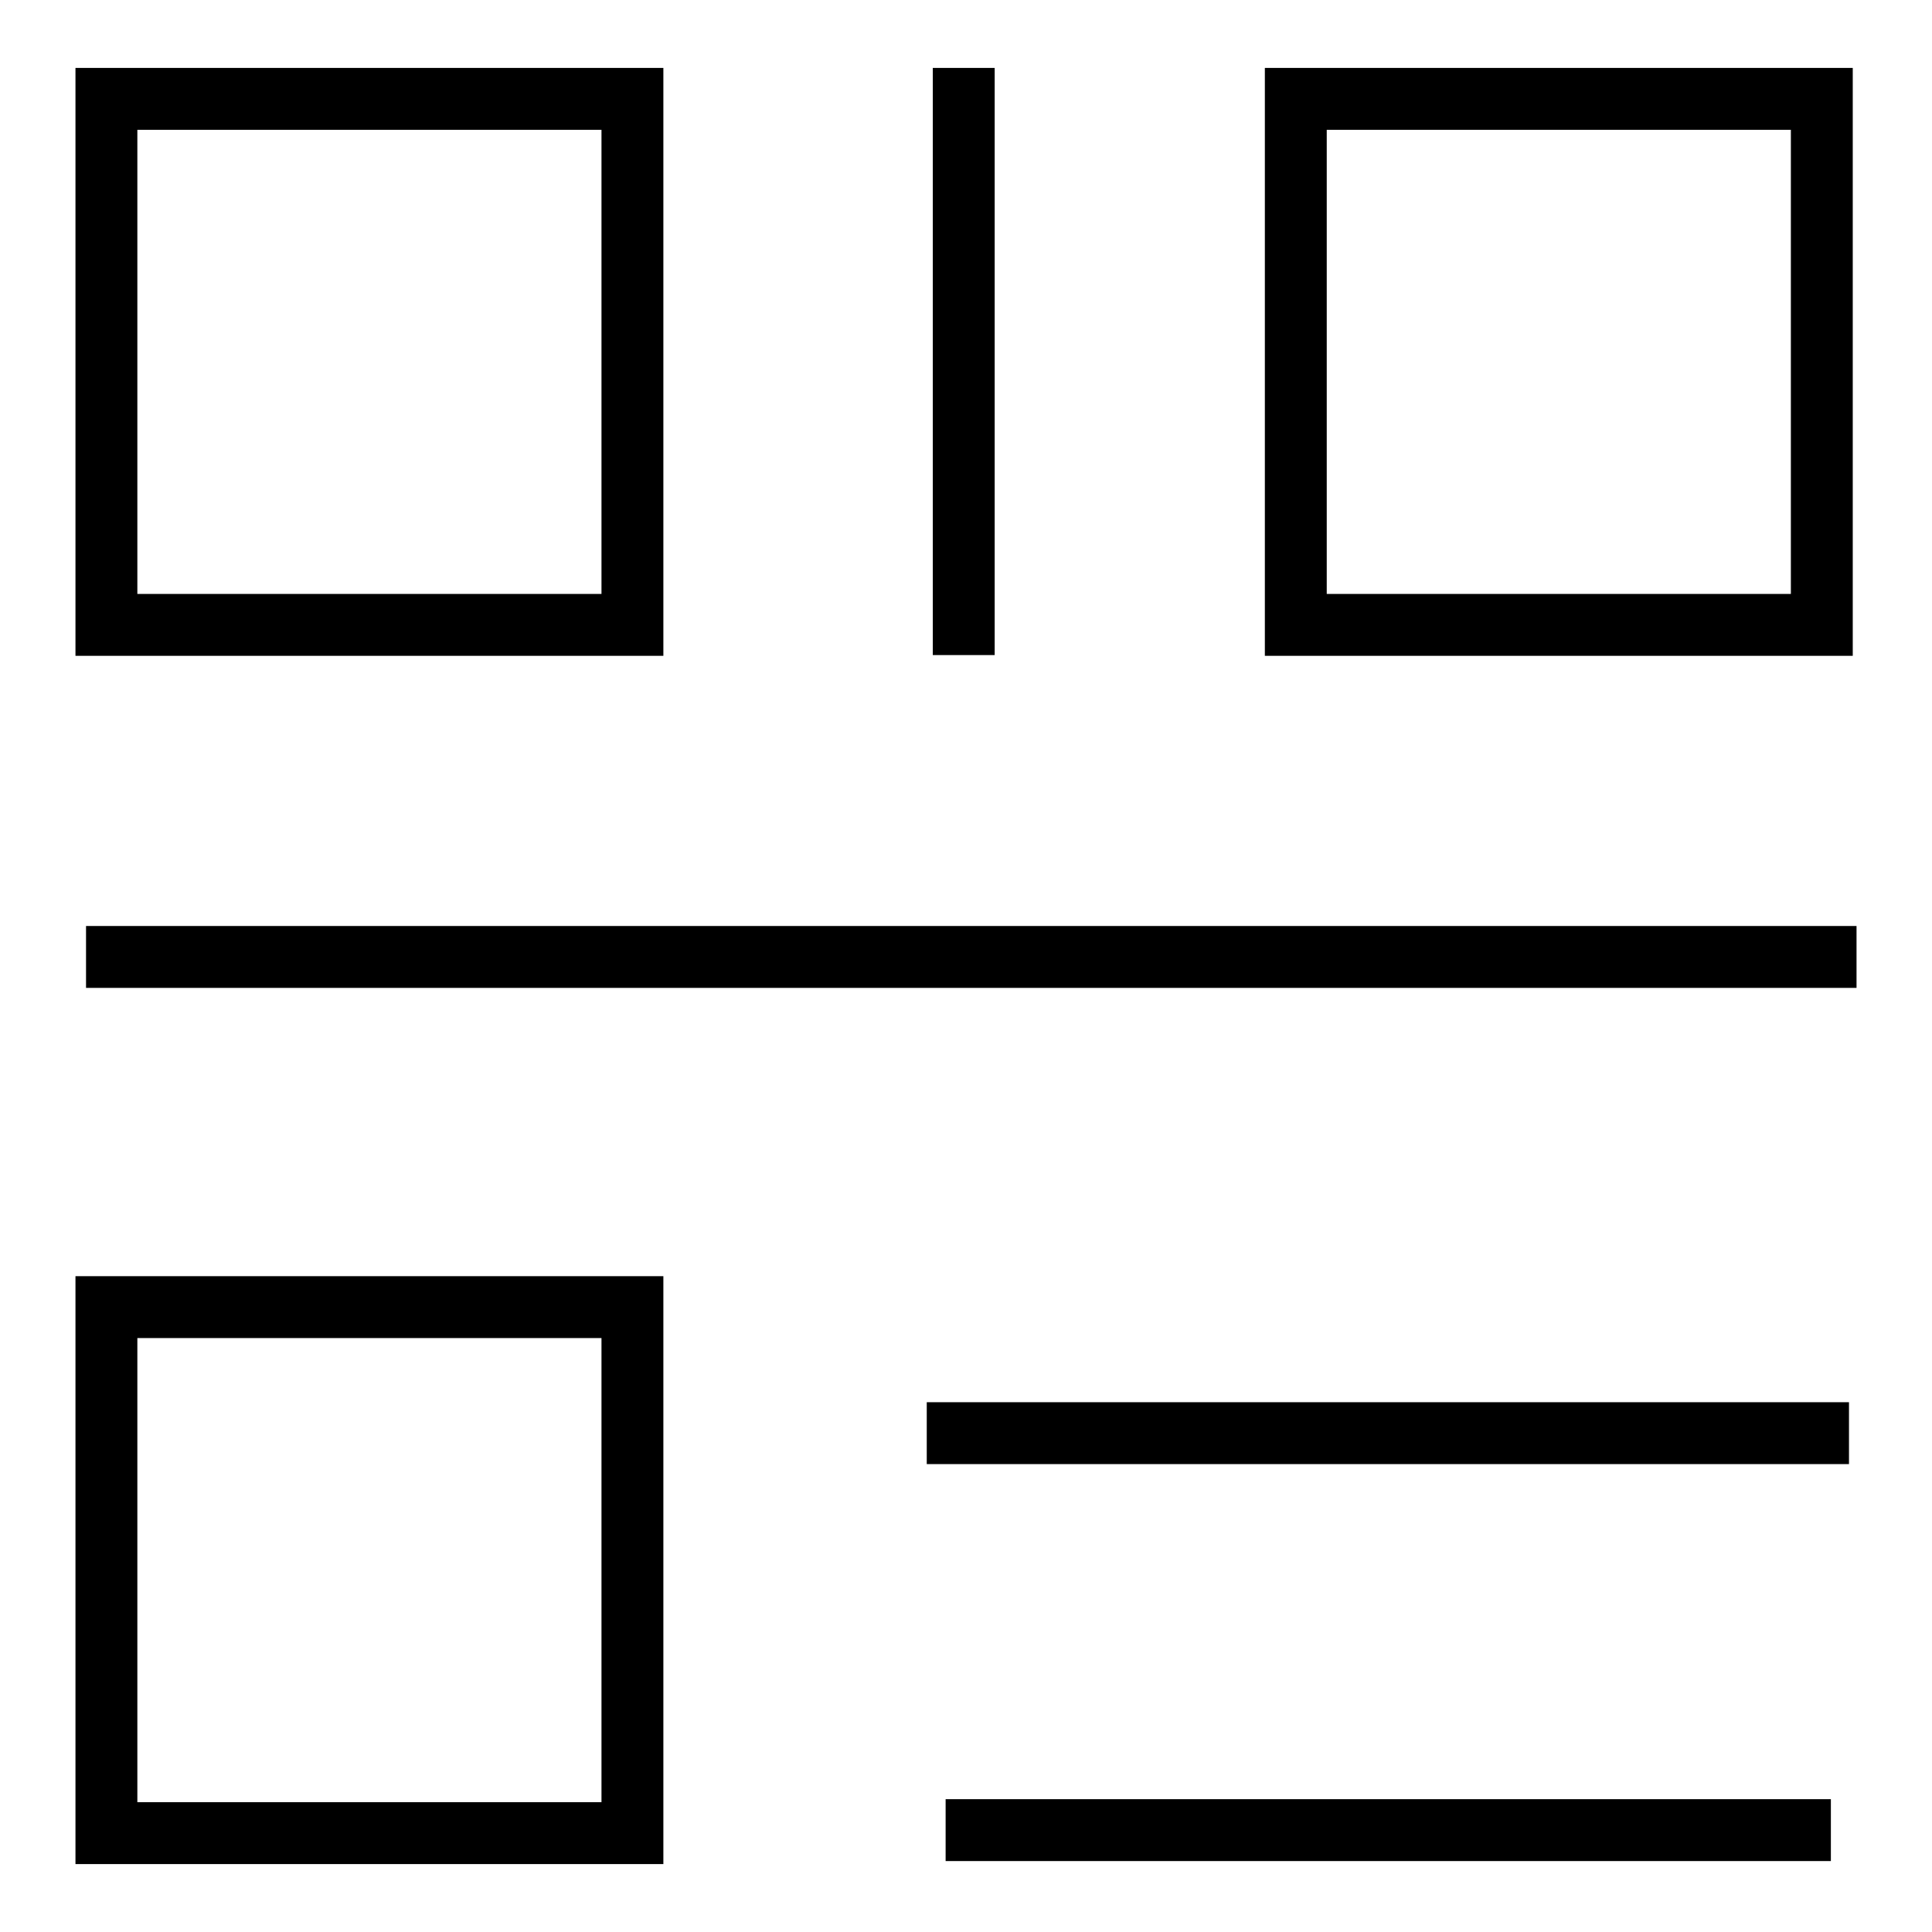
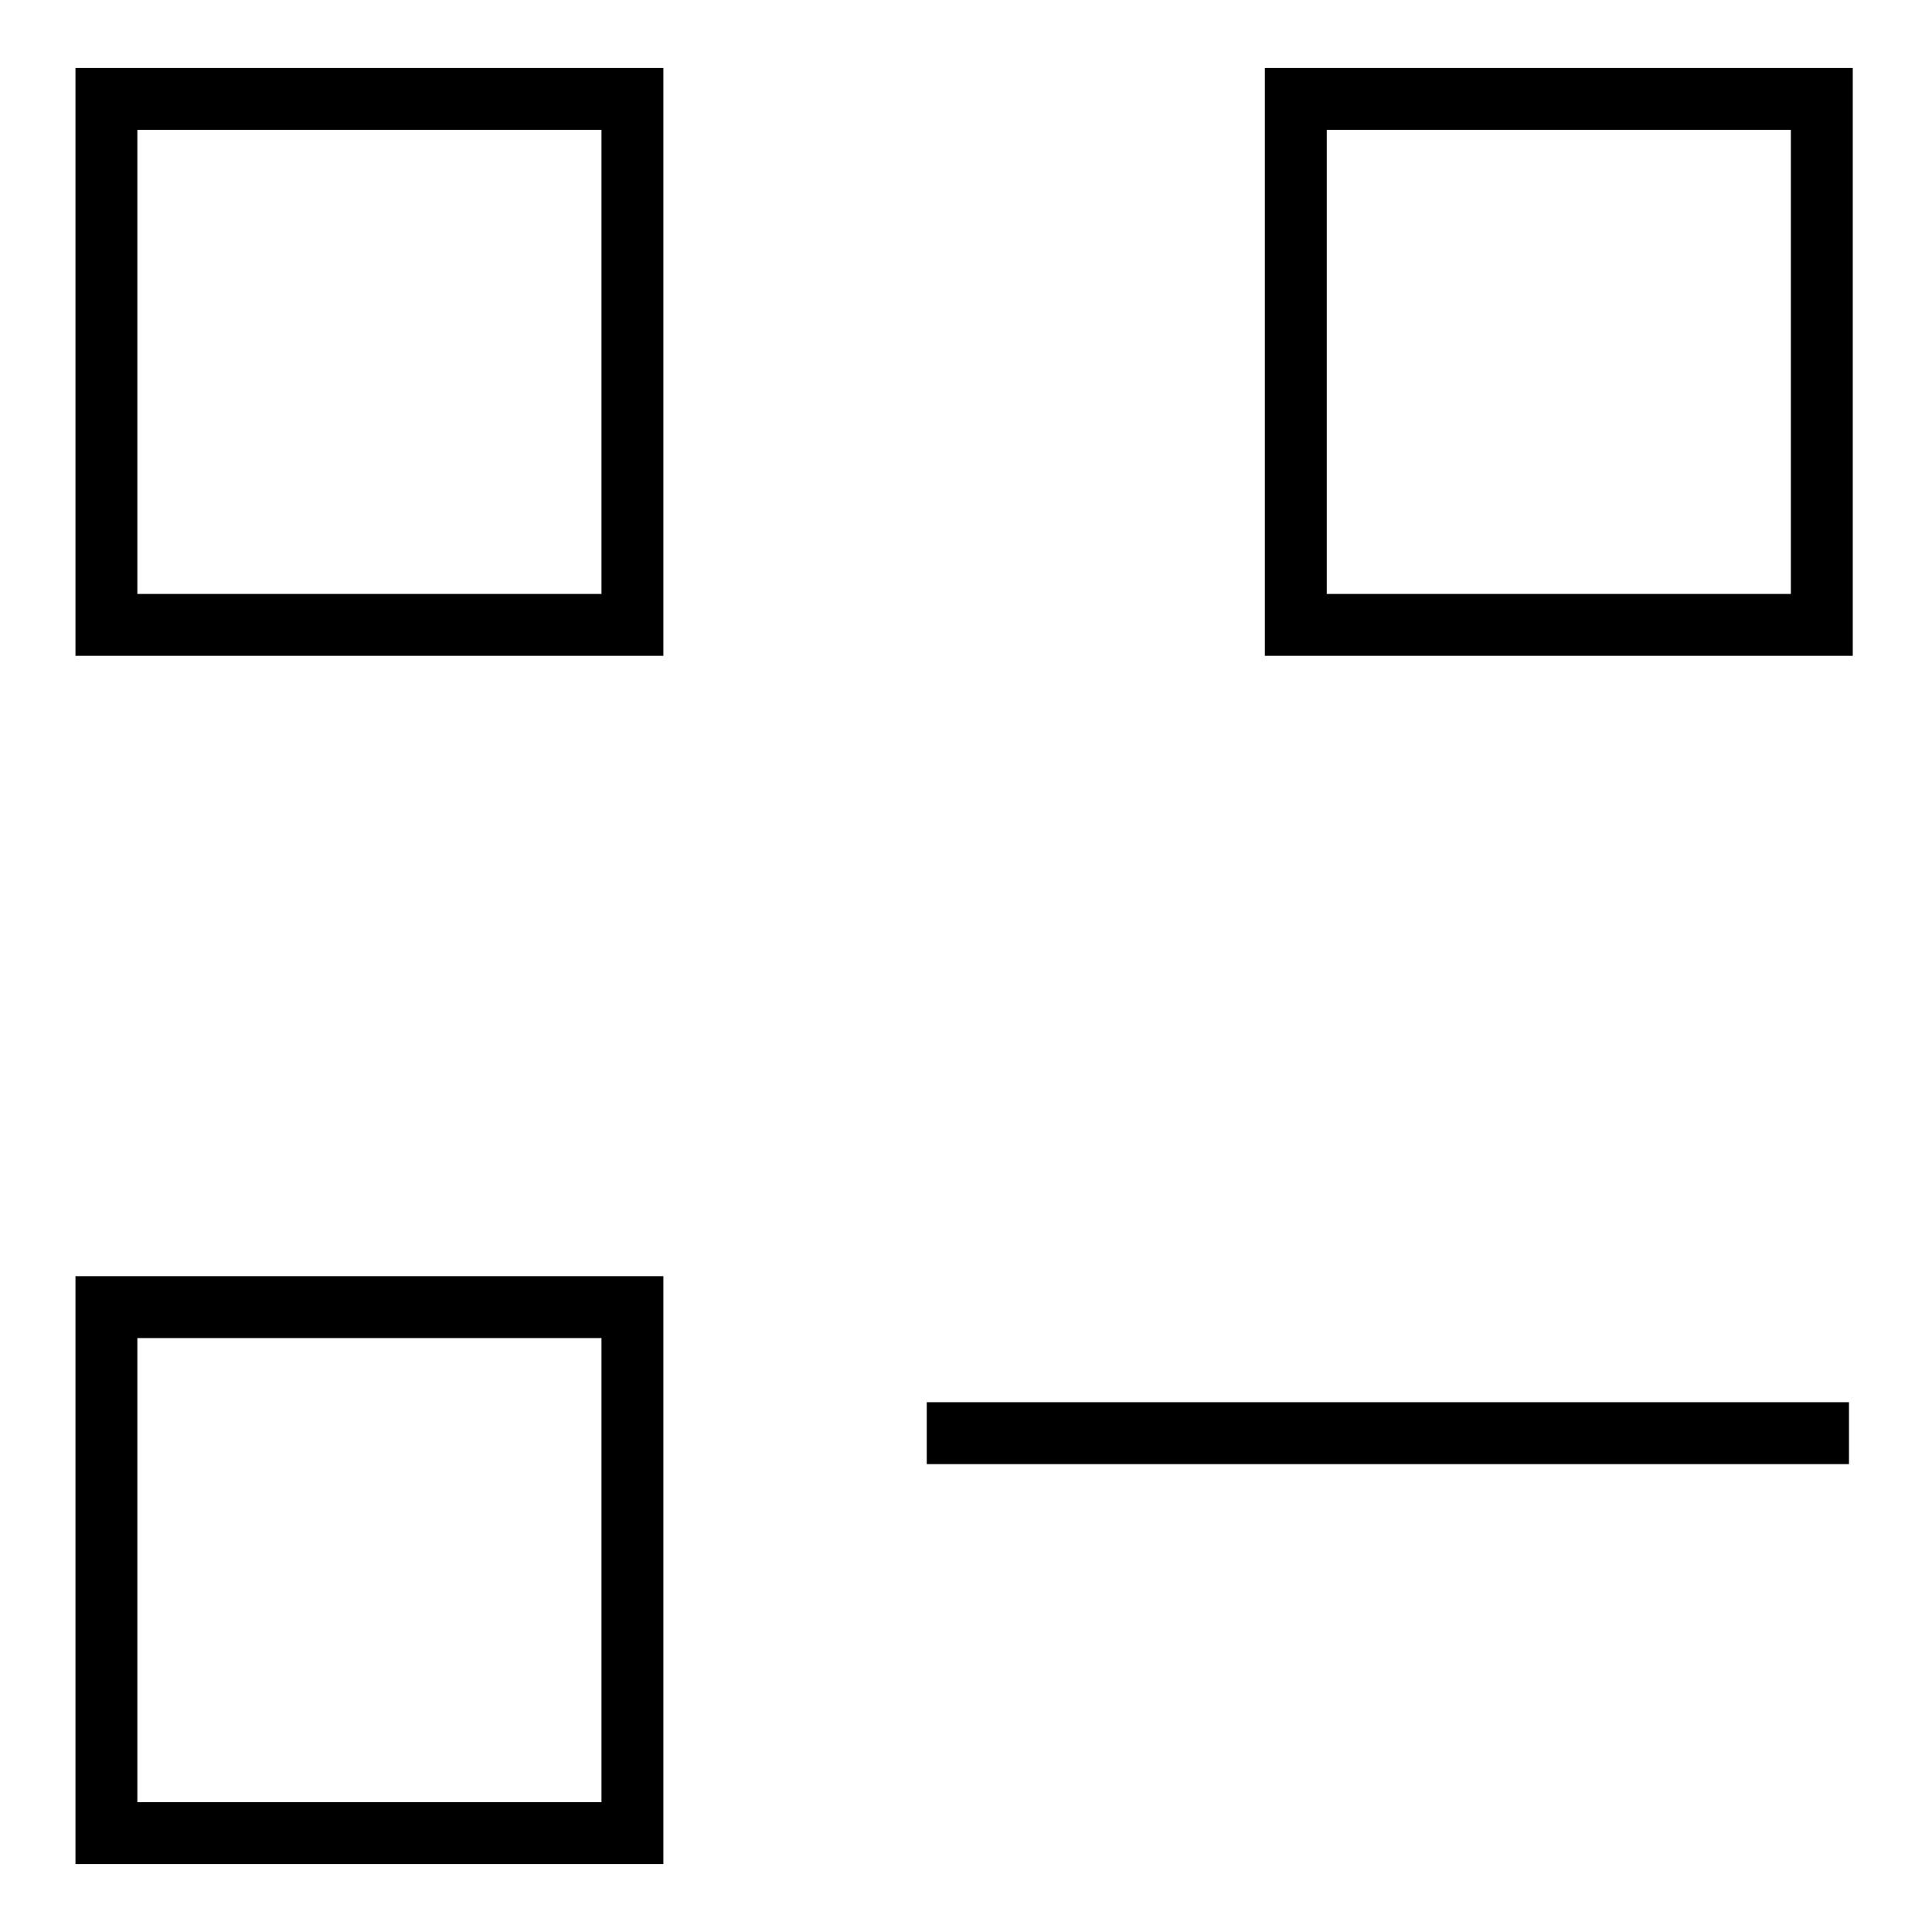
<svg xmlns="http://www.w3.org/2000/svg" version="1.1" x="0px" y="0px" viewBox="0 0 256 256" enable-background="new 0 0 256 256" xml:space="preserve">
  <g>
    <g>
      <path fill="#000000" d="M87.9,9H10v77.9h77.9V9z M79.6,78.7H18.2V17.2h61.5V78.7z" />
      <path fill="#000000" d="M245.5,9h-77.9v77.9h77.9V9L245.5,9z M237.3,78.7h-61.5V17.2h61.5V78.7z" />
      <path fill="#000000" d="M10,247h77.9v-77.9H10V247z M18.2,177.3h61.5v61.5H18.2V177.3z" />
-       <path fill="#000000" d="M11.4,122.7H246v8.2H11.4V122.7z" />
-       <path fill="#000000" d="M123.6,9h8.2v77.8h-8.2V9L123.6,9z" />
      <path fill="#000000" d="M122.8,185.8H245v8.2H122.8V185.8L122.8,185.8z" />
-       <path fill="#000000" d="M125.3,238.4h117.3v8.2H125.3V238.4z" />
    </g>
  </g>
</svg>